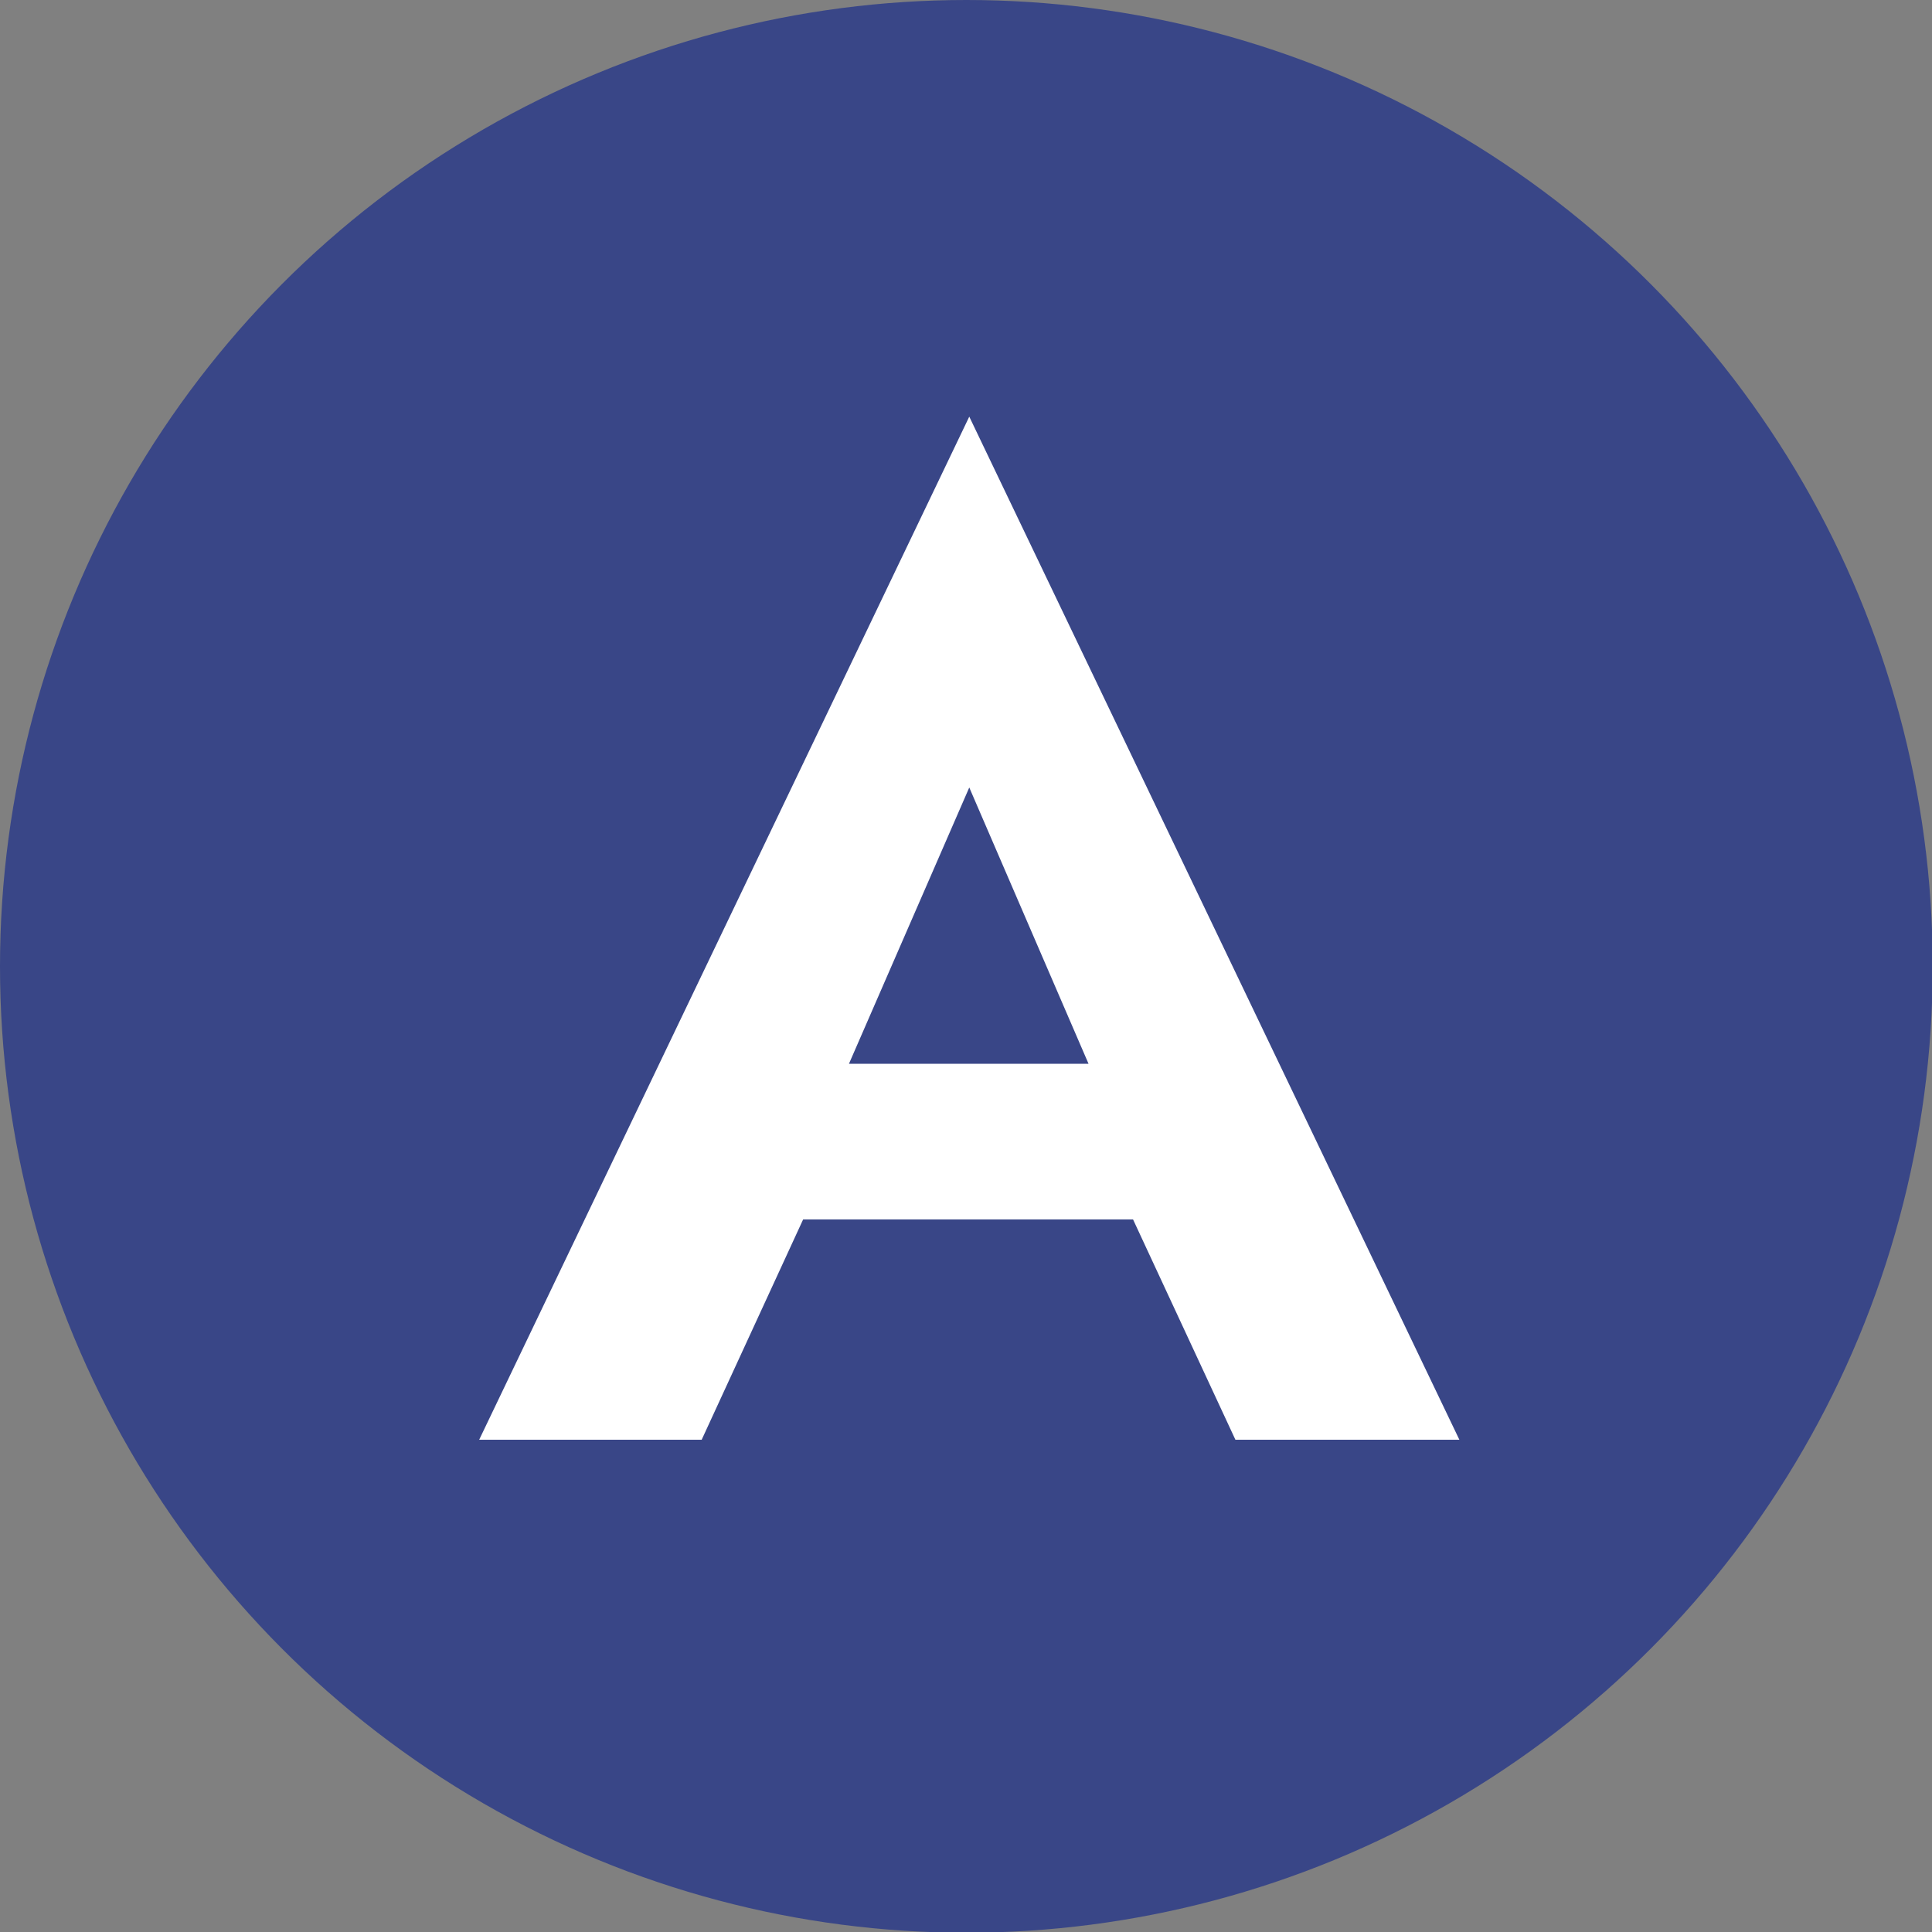
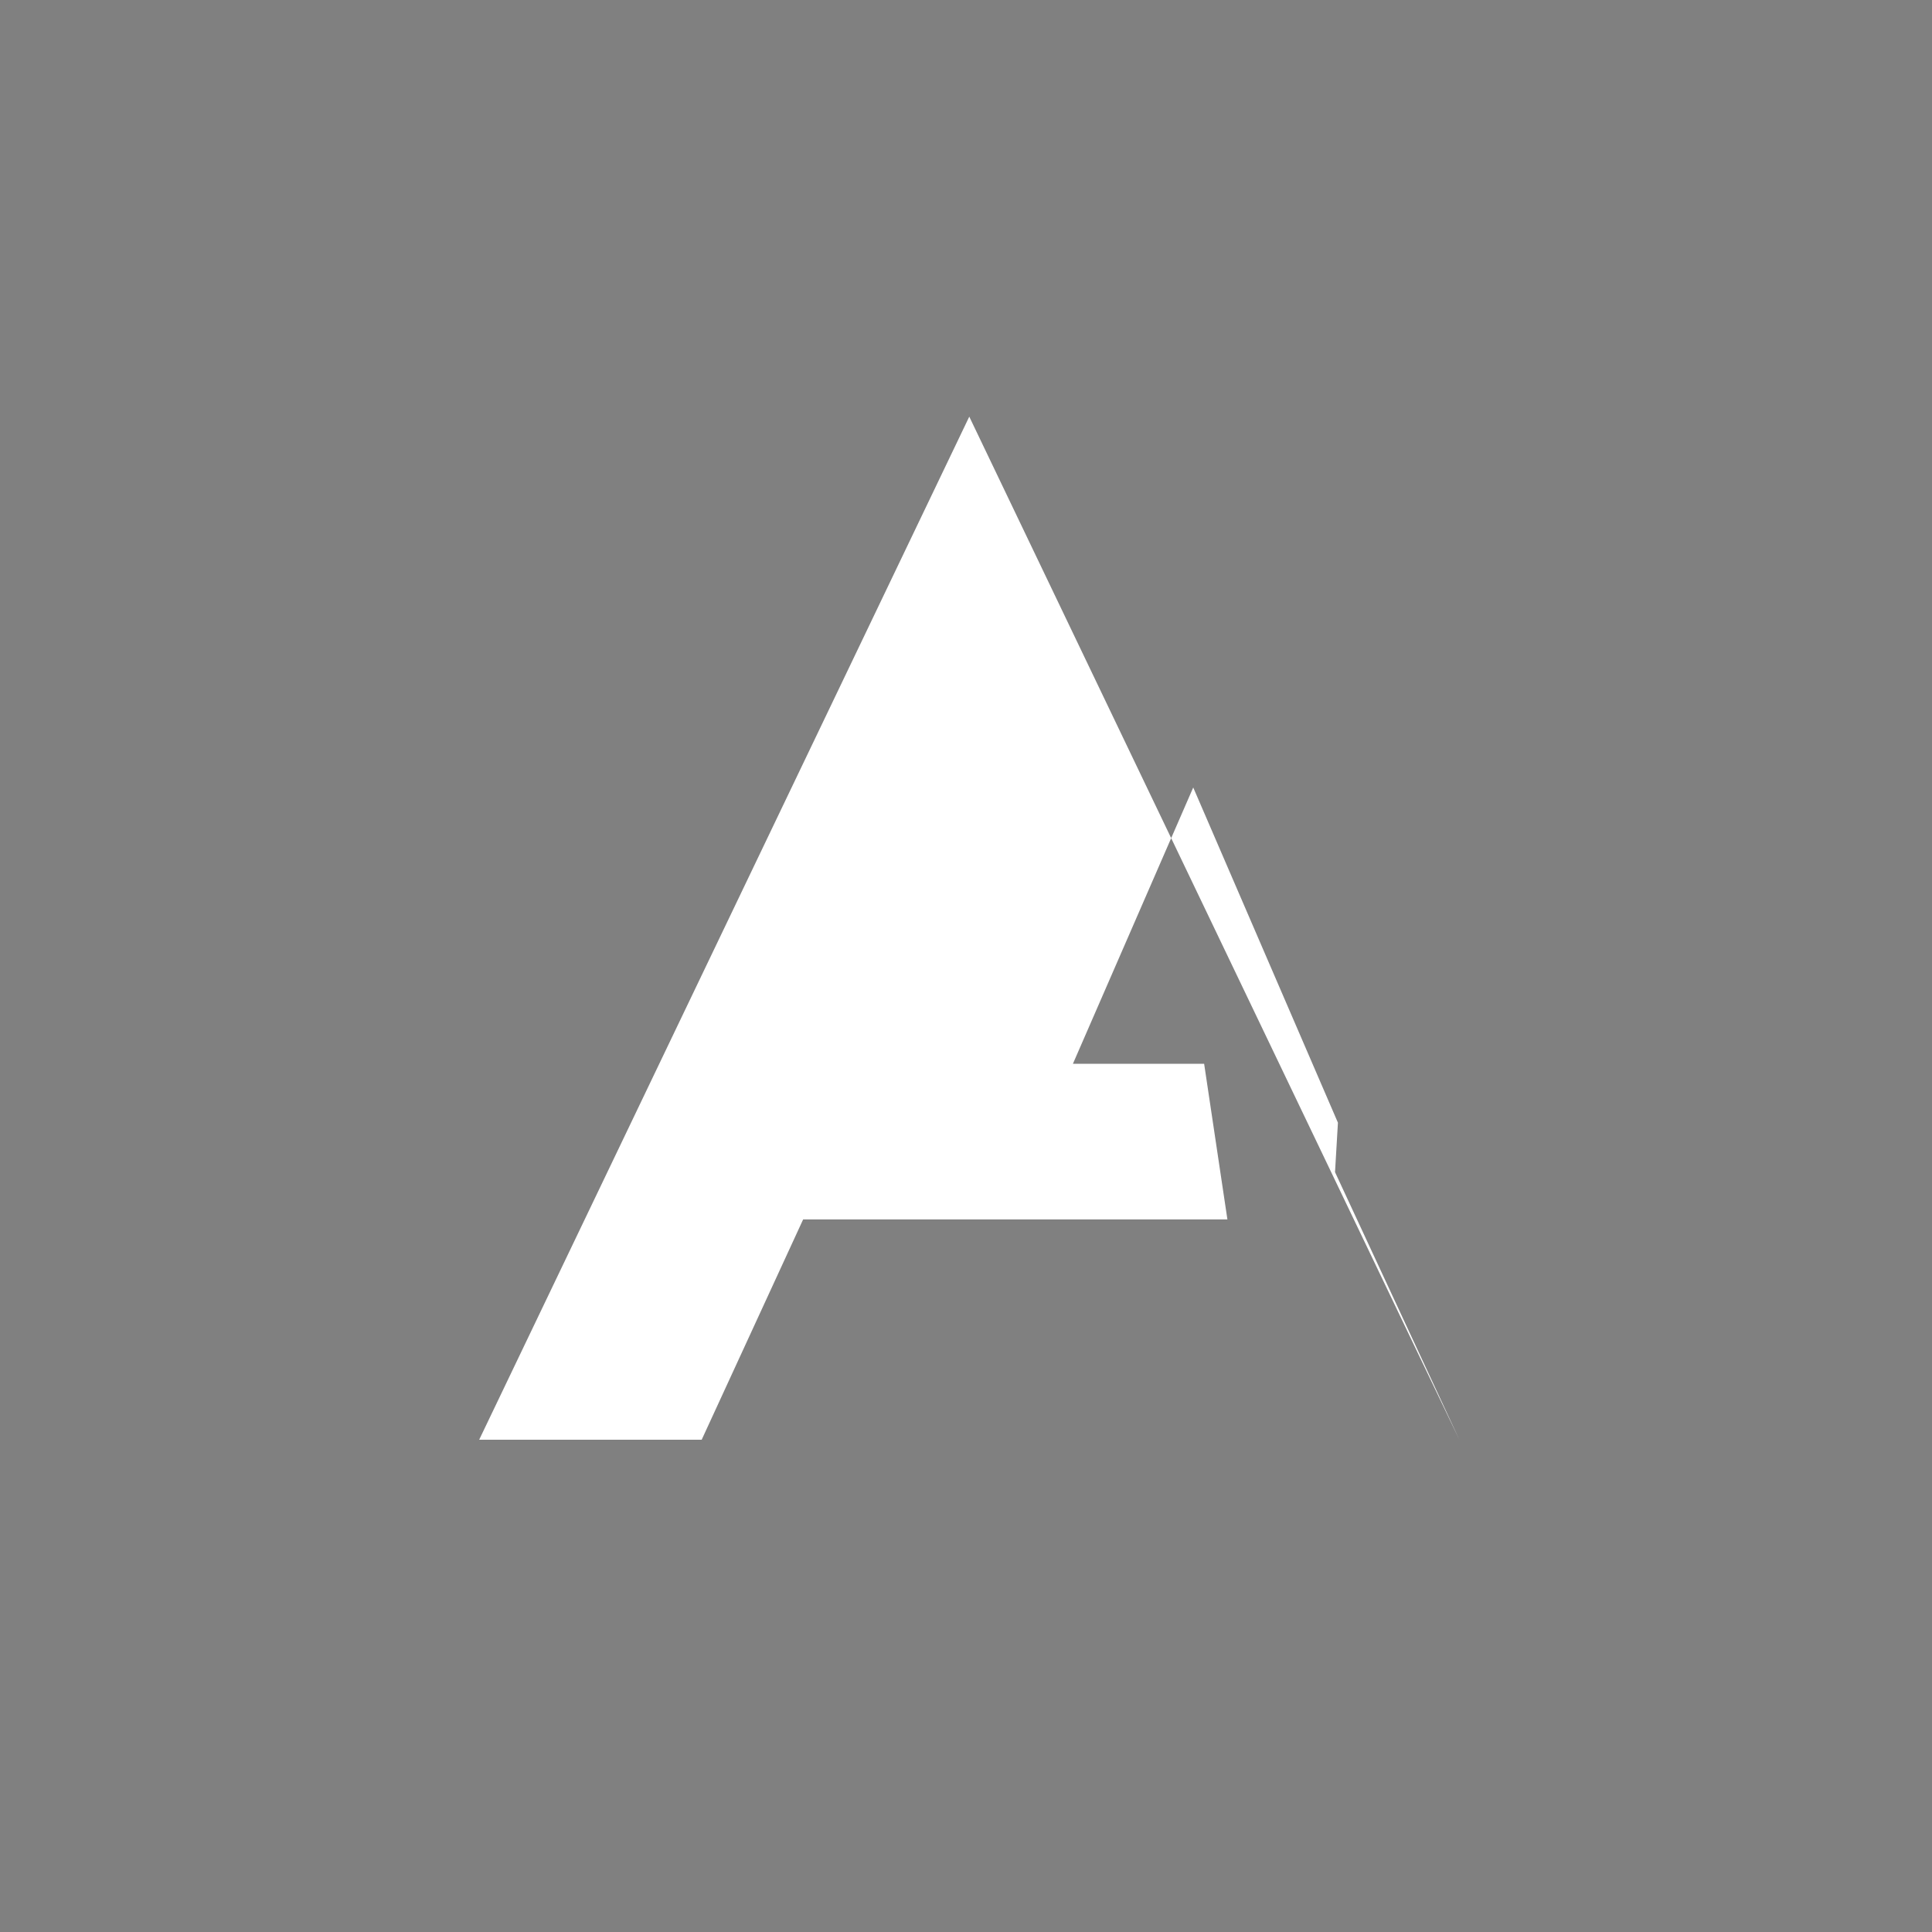
<svg xmlns="http://www.w3.org/2000/svg" id="Layer_2" viewBox="0 0 26.57 26.57">
  <rect x="0" y="0" width="26.57" height="26.57" fill="#808080" stroke="none" />
  <defs>
    <style>.cls-1{fill:#394687;}.cls-1,.cls-2{stroke-width:0px;}.cls-2{fill:#fff;}</style>
  </defs>
  <g id="Layer_1-2">
-     <circle class="cls-1" cx="13.29" cy="13.29" r="13.29" />
-     <path class="cls-2" d="M11.34,15.39l.06.61-1.75,3.8h-3.06l6.74-14.07,6.74,14.07h-3.08l-1.71-3.68.04-.68-1.99-4.61-1.99,4.57ZM10.18,14.63h6.38l.32,2.14h-7.02l.32-2.14Z" />
+     <path class="cls-2" d="M11.34,15.39l.06.61-1.75,3.8h-3.06l6.74-14.07,6.74,14.07l-1.71-3.68.04-.68-1.99-4.61-1.99,4.57ZM10.18,14.63h6.38l.32,2.14h-7.02l.32-2.14Z" />
  </g>
</svg>